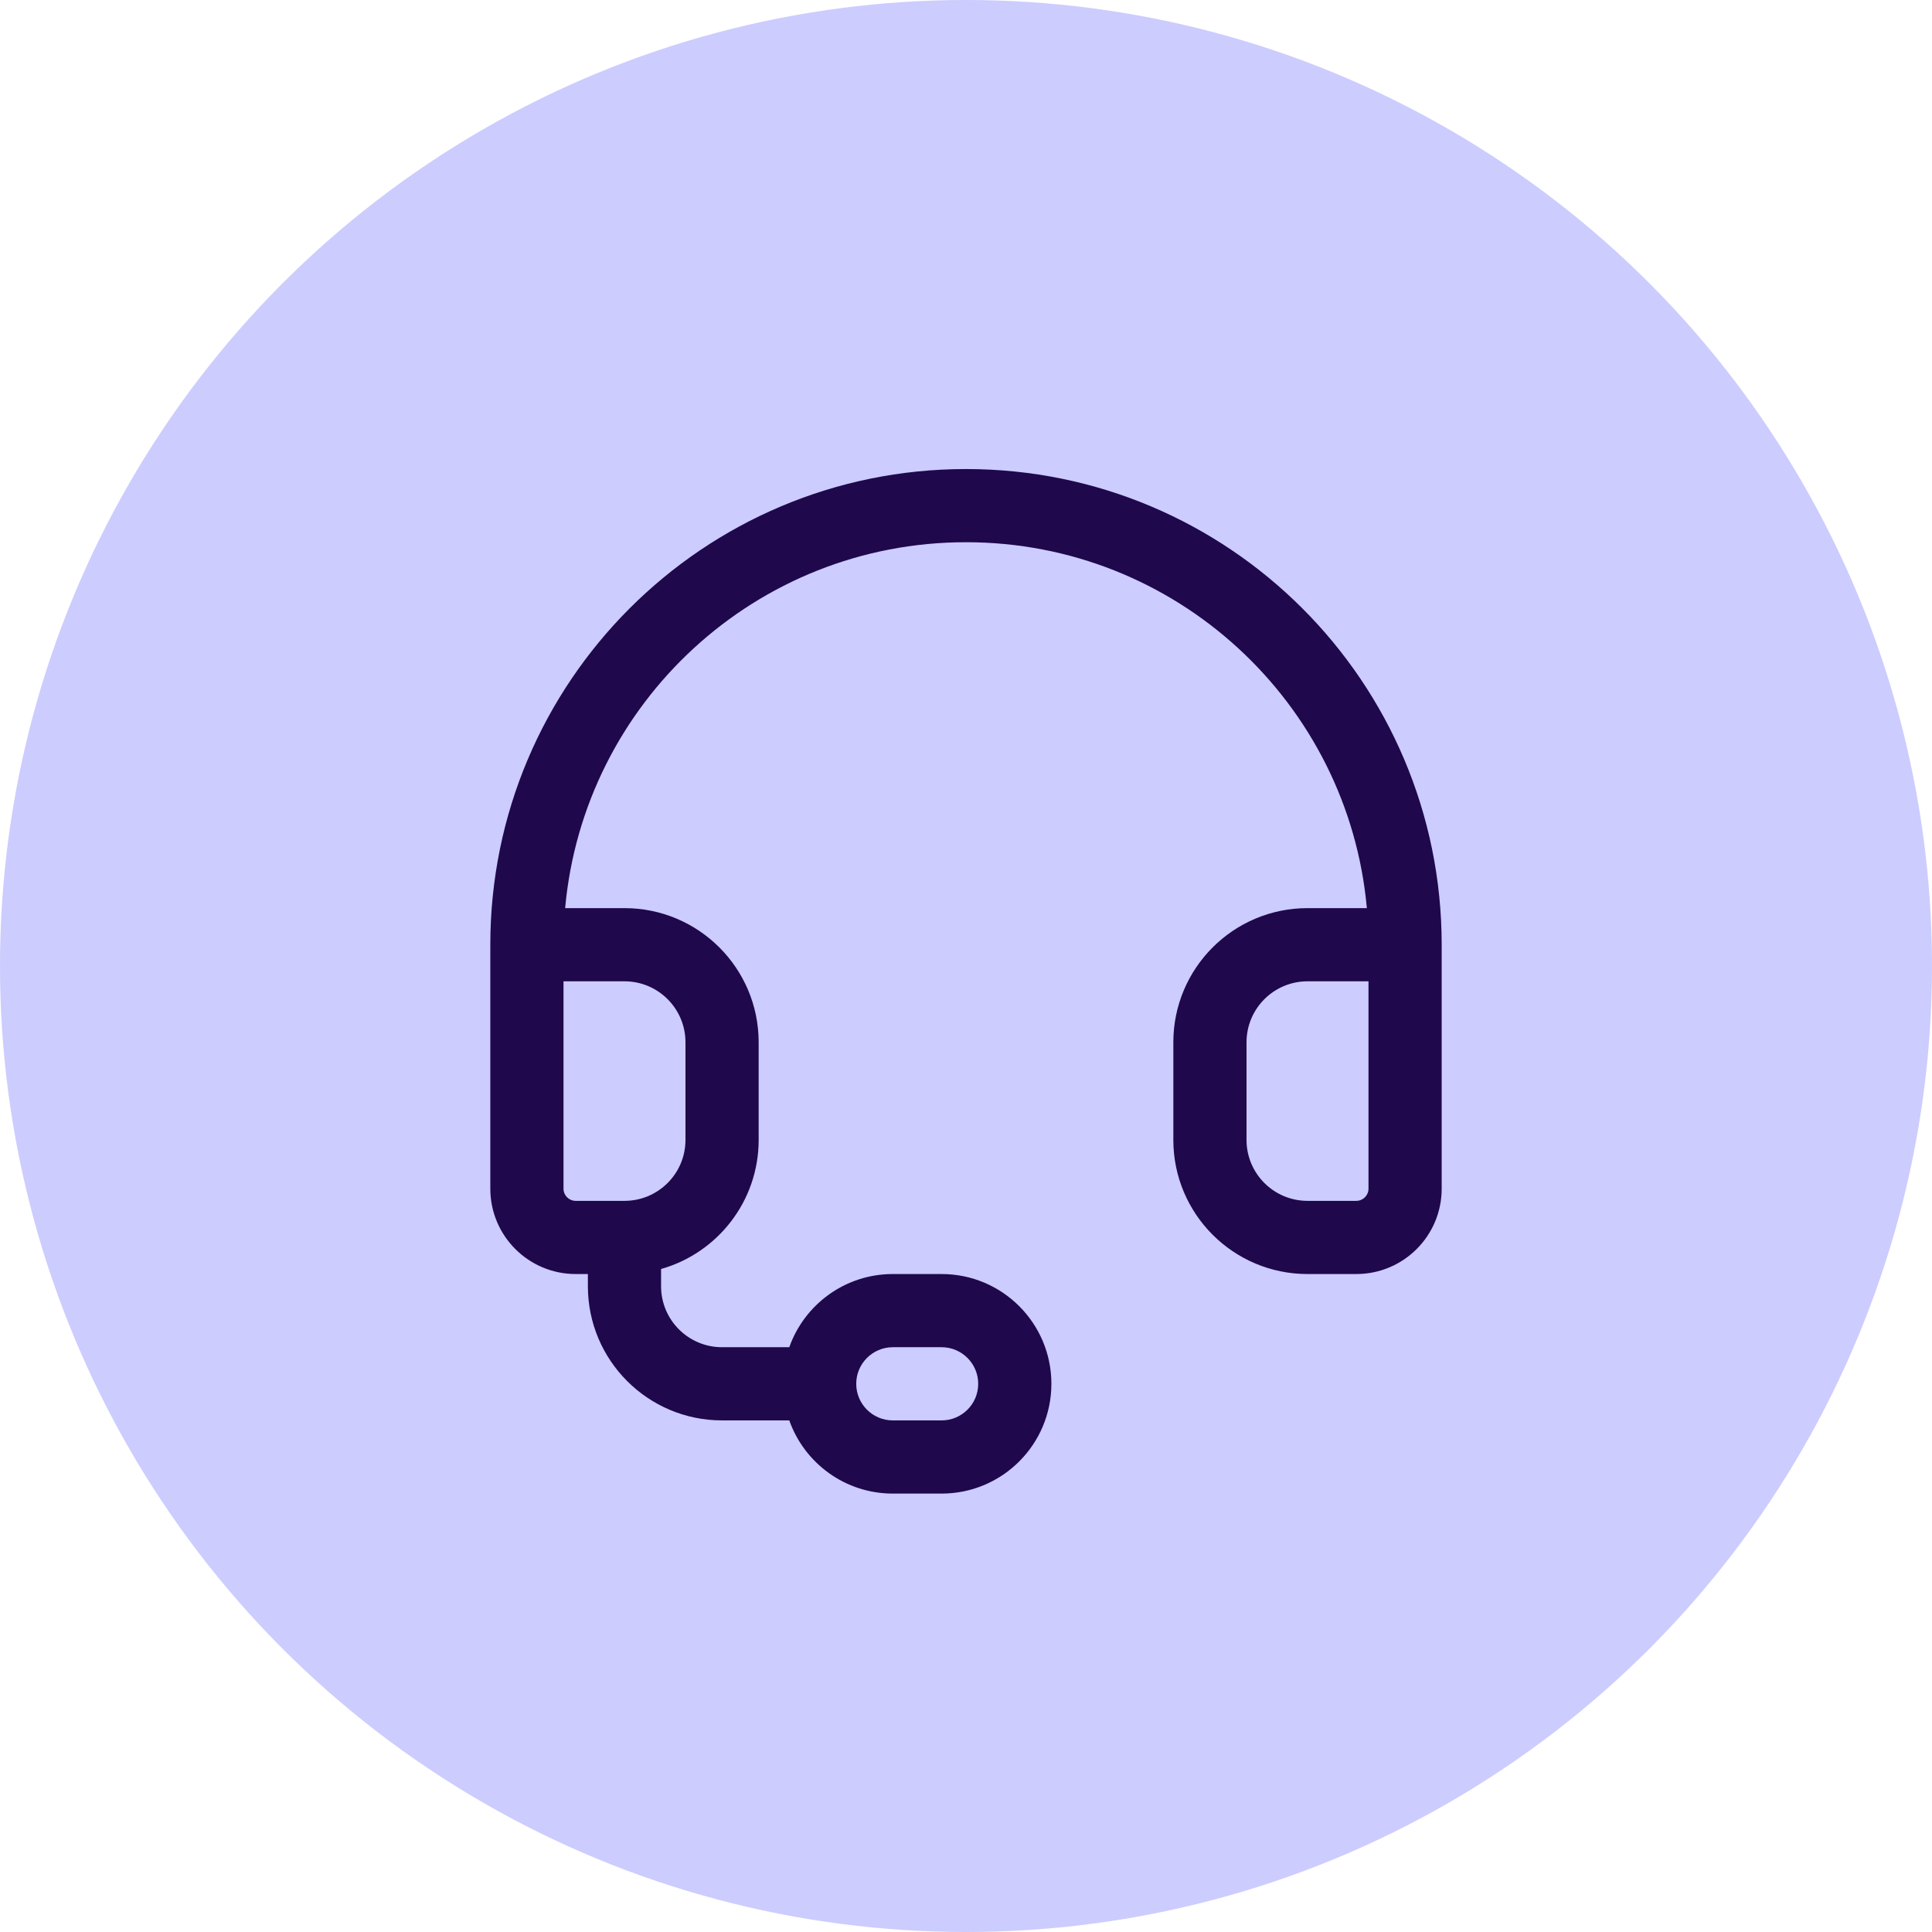
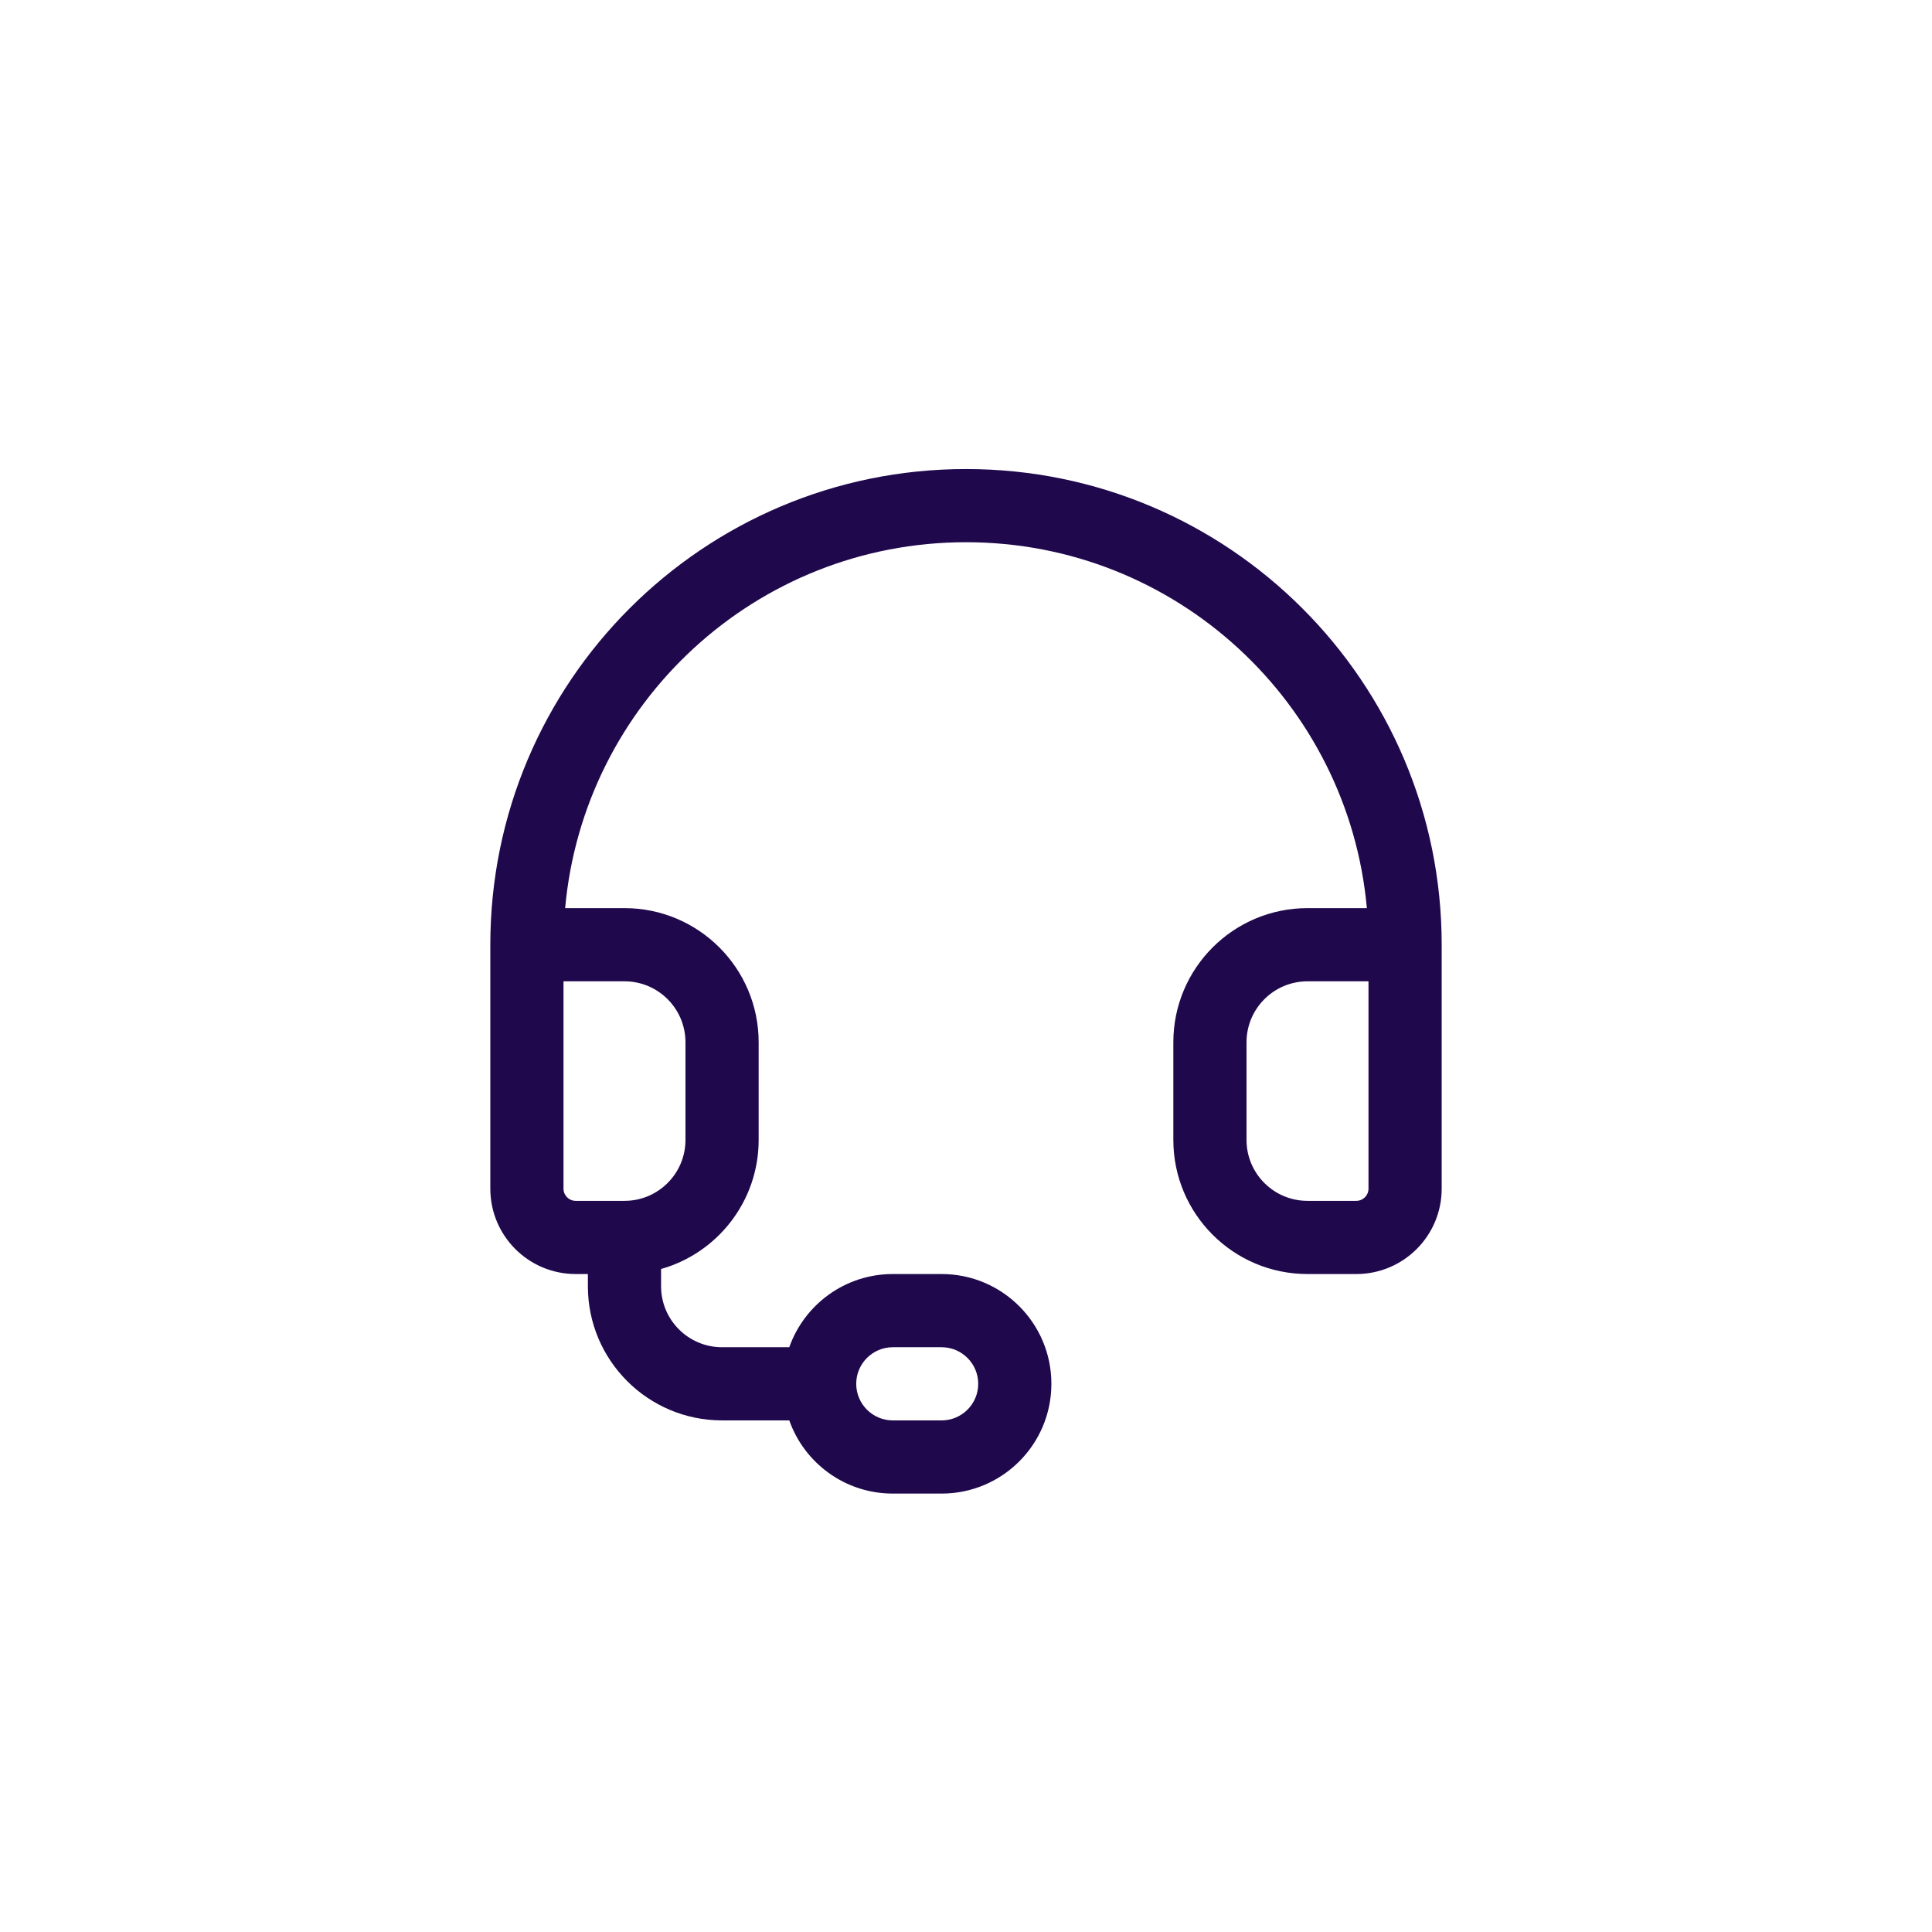
<svg xmlns="http://www.w3.org/2000/svg" width="66" height="66" viewBox="0 0 66 66" fill="none">
-   <circle cx="33" cy="33" r="33" fill="#CCCCFF" />
  <path fill-rule="evenodd" clip-rule="evenodd" d="M19.306 31.023H21.333C23.865 31.023 25.917 33.075 25.917 35.607V38.94C25.917 41.038 24.507 42.807 22.583 43.351V43.94C22.583 45.091 23.516 46.023 24.667 46.023H26.963C27.478 44.567 28.867 43.523 30.5 43.523H32.167C34.238 43.523 35.917 45.202 35.917 47.273C35.917 49.344 34.238 51.023 32.167 51.023H30.5C28.867 51.023 27.478 49.98 26.963 48.523H24.667C22.135 48.523 20.083 46.471 20.083 43.94V43.523H19.667C18.056 43.523 16.75 42.218 16.75 40.607V32.273C16.75 23.299 24.025 16.023 33 16.023C41.975 16.023 49.25 23.299 49.25 32.273V40.607C49.25 42.218 47.944 43.523 46.333 43.523H44.667C42.135 43.523 40.083 41.471 40.083 38.94V35.607C40.083 33.075 42.135 31.023 44.667 31.023H46.694C46.062 24.015 40.173 18.523 33 18.523C25.827 18.523 19.938 24.015 19.306 31.023ZM46.75 33.523H44.667C43.516 33.523 42.583 34.456 42.583 35.607V38.94C42.583 40.091 43.516 41.023 44.667 41.023H46.333C46.563 41.023 46.75 40.837 46.75 40.607V33.523ZM19.25 33.523V40.607C19.25 40.837 19.436 41.023 19.667 41.023H21.333C22.484 41.023 23.417 40.091 23.417 38.94V35.607C23.417 34.456 22.484 33.523 21.333 33.523H19.25ZM30.5 46.023C29.81 46.023 29.25 46.583 29.25 47.273C29.25 47.964 29.81 48.523 30.5 48.523H32.167C32.857 48.523 33.417 47.964 33.417 47.273C33.417 46.583 32.857 46.023 32.167 46.023H30.5Z" fill="#1F084C" />
</svg>